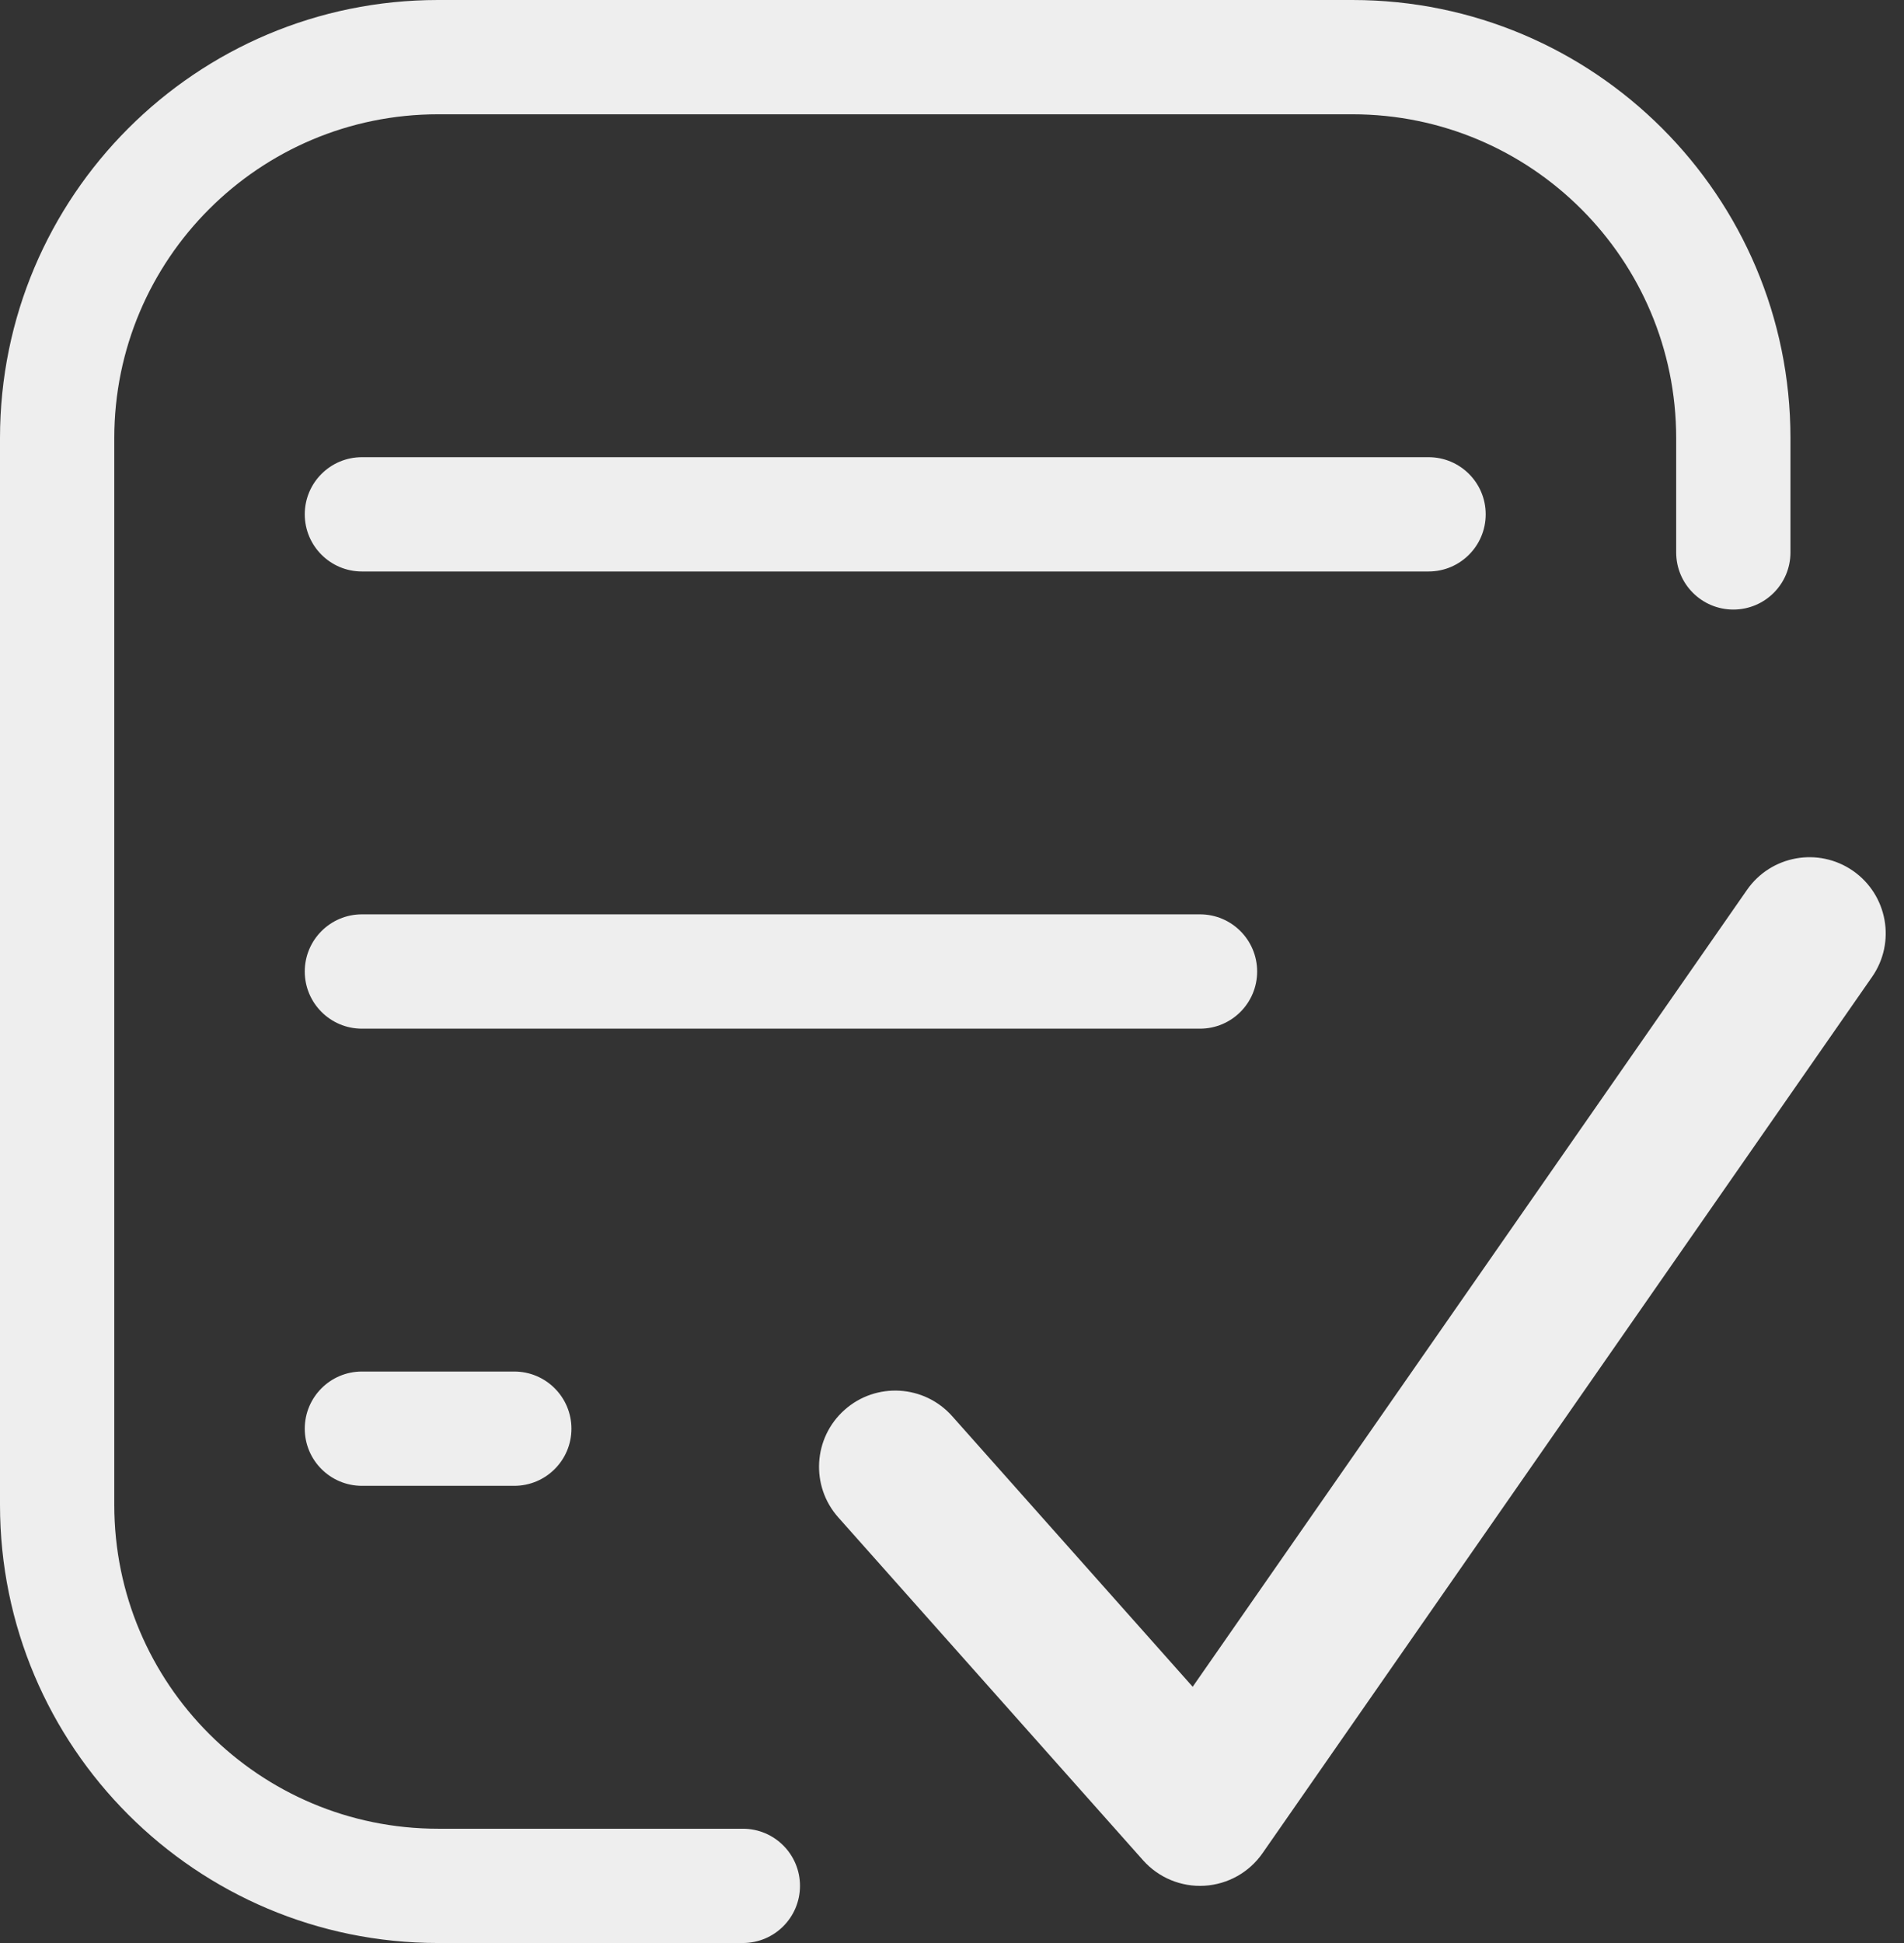
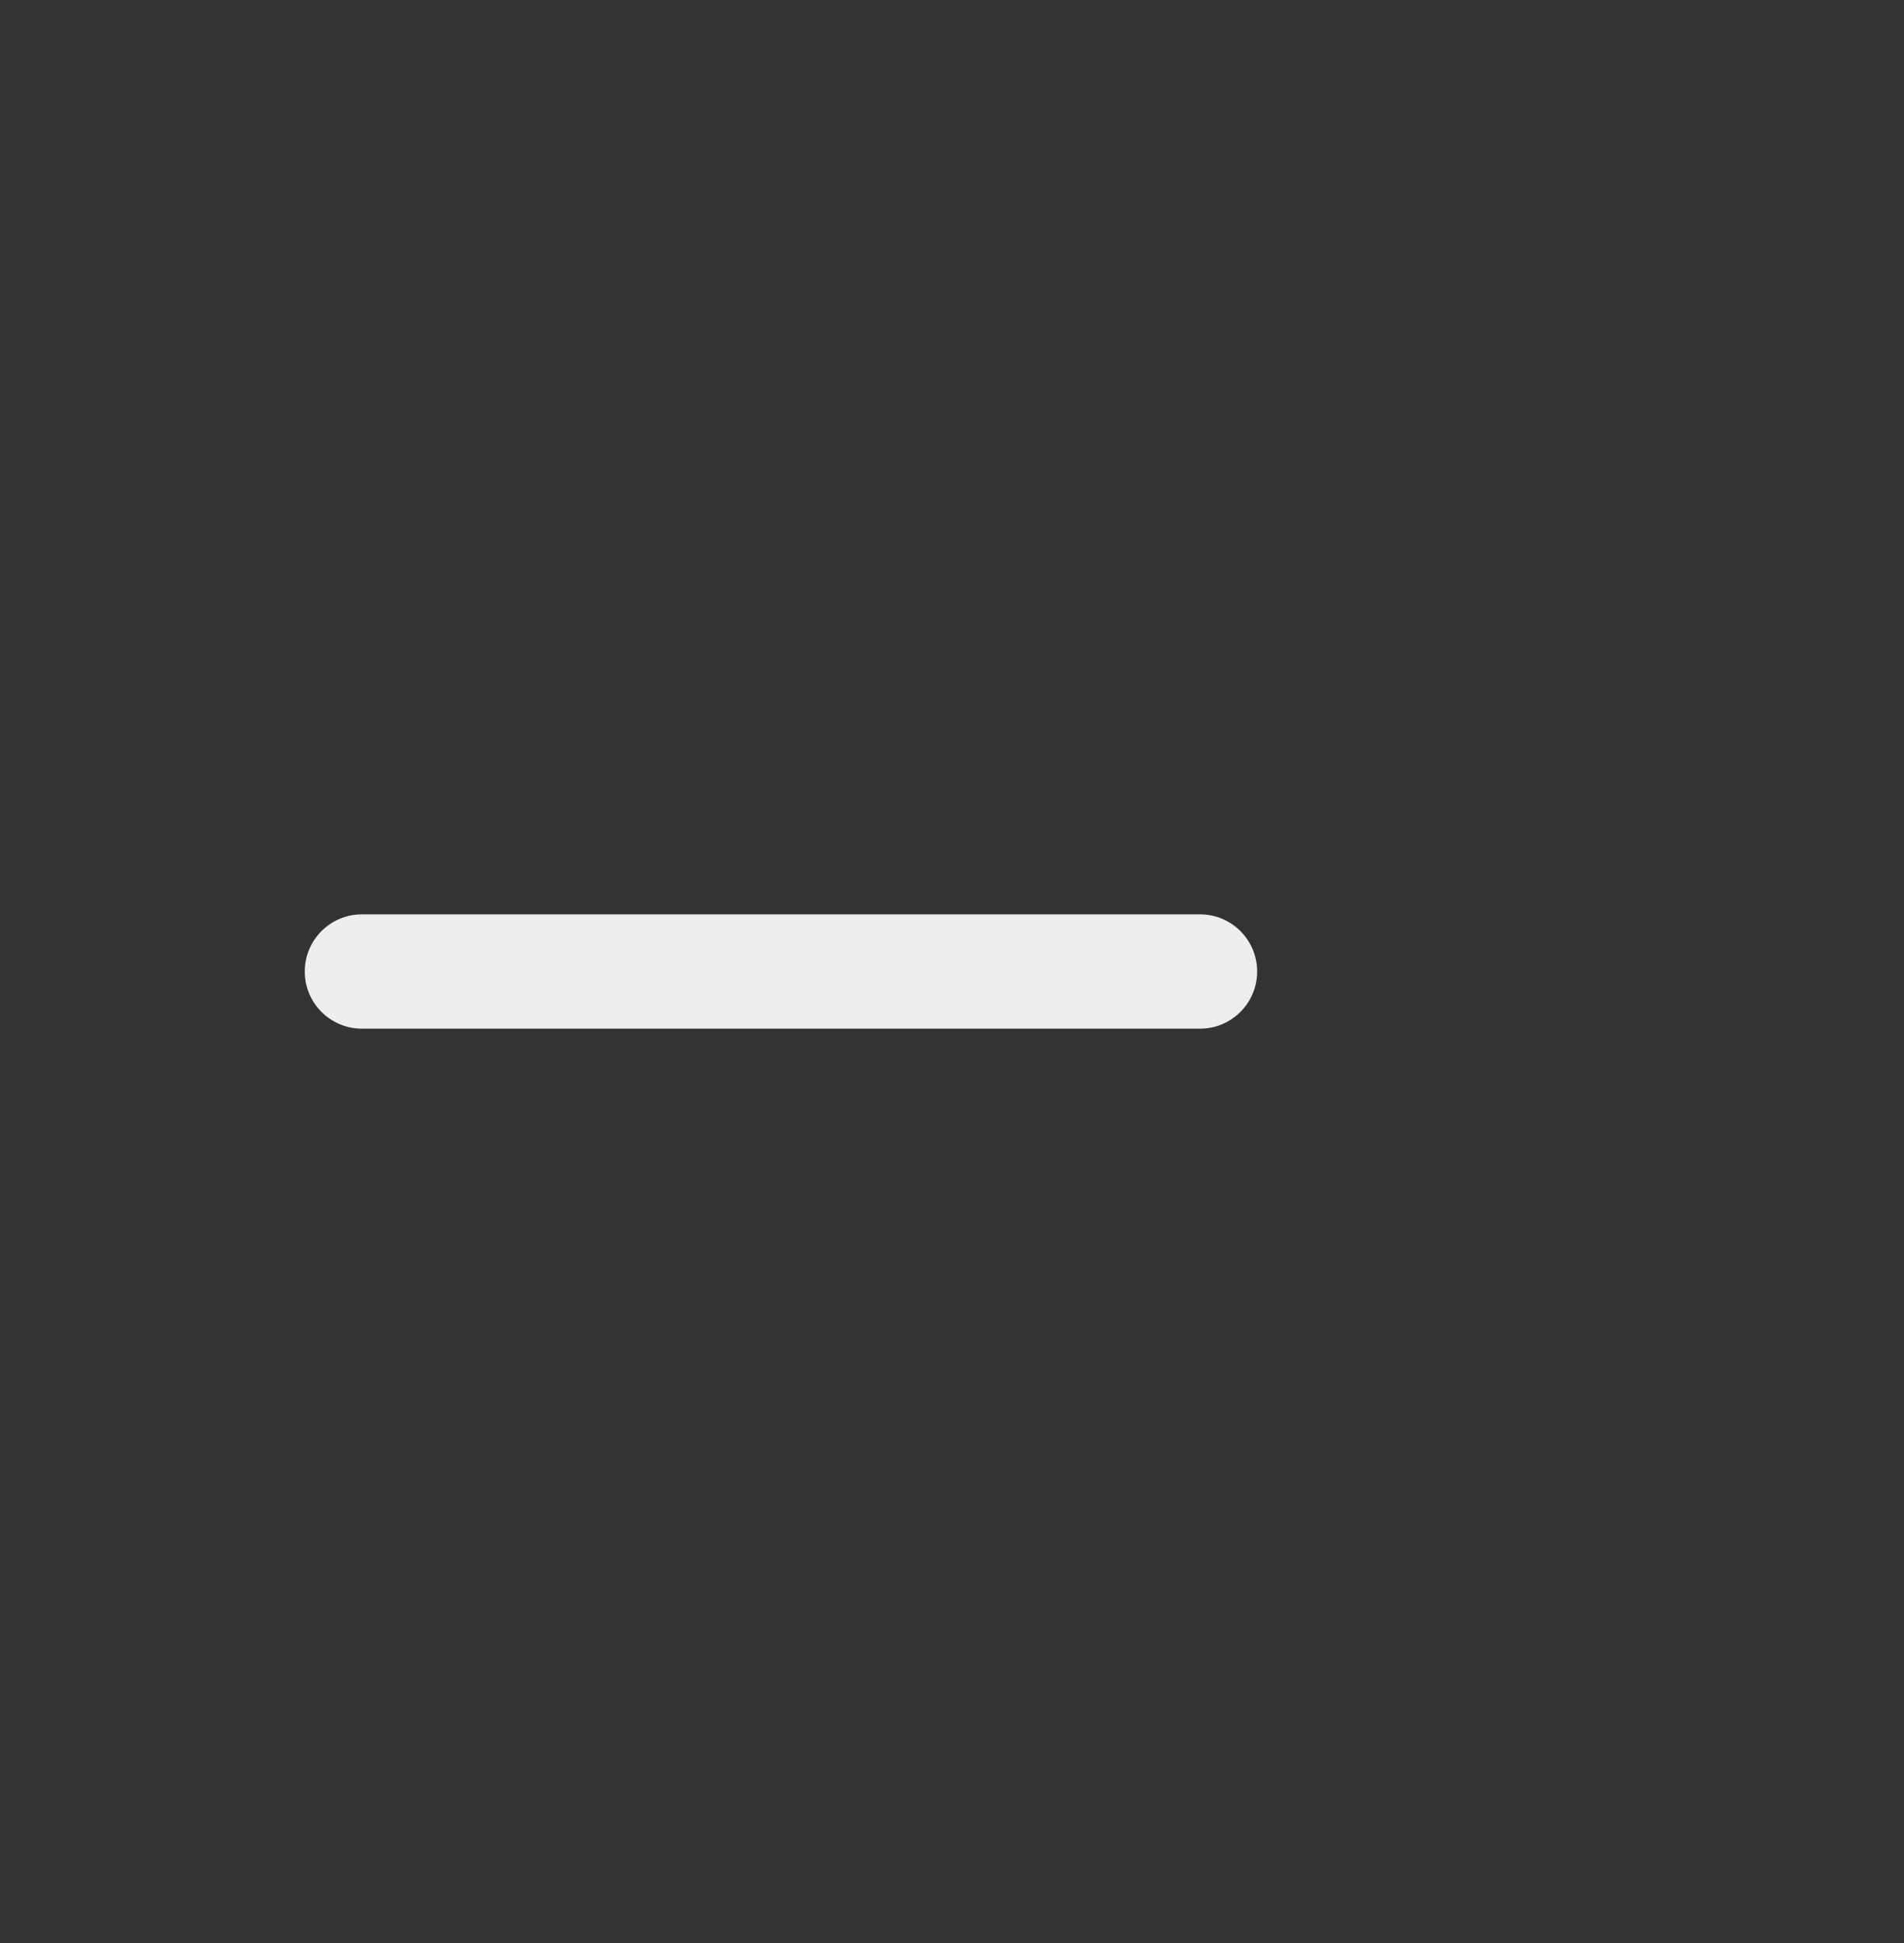
<svg xmlns="http://www.w3.org/2000/svg" width="49" height="50" viewBox="0 0 49 50" fill="none">
  <rect x="0" y="0" width="49" height="50" fill="#333333" stroke="none" />
-   <path fill-rule="evenodd" clip-rule="evenodd" d="M7.843 13.235C7.843 12.423 8.502 11.765 9.314 11.765H36.765C37.577 11.765 38.235 12.423 38.235 13.235C38.235 14.047 37.577 14.706 36.765 14.706H9.314C8.502 14.706 7.843 14.047 7.843 13.235Z" fill="#EEEEEE" />
  <path fill-rule="evenodd" clip-rule="evenodd" d="M7.843 25C7.843 24.188 8.502 23.529 9.314 23.529H30.882C31.695 23.529 32.353 24.188 32.353 25C32.353 25.812 31.695 26.471 30.882 26.471H9.314C8.502 26.471 7.843 25.812 7.843 25Z" fill="#EEEEEE" />
-   <path fill-rule="evenodd" clip-rule="evenodd" d="M7.843 36.765C7.843 35.953 8.502 35.294 9.314 35.294H13.235C14.047 35.294 14.706 35.953 14.706 36.765C14.706 37.577 14.047 38.235 13.235 38.235H9.314C8.502 38.235 7.843 37.577 7.843 36.765Z" fill="#EEEEEE" />
-   <path fill-rule="evenodd" clip-rule="evenodd" d="M0 11.274C0 5.048 5.048 0 11.274 0H34.804C41.031 0 46.078 5.048 46.078 11.274V14.216C46.078 15.028 45.42 15.686 44.608 15.686C43.796 15.686 43.137 15.028 43.137 14.216V11.274C43.137 6.672 39.406 2.941 34.804 2.941H11.274C6.672 2.941 2.941 6.672 2.941 11.274V38.725C2.941 43.328 6.672 47.059 11.274 47.059H19.118C19.93 47.059 20.588 47.717 20.588 48.529C20.588 49.342 19.93 50 19.118 50H11.274C5.048 50 0 44.952 0 38.725V11.274Z" fill="#EEEEEE" />
-   <path fill-rule="evenodd" clip-rule="evenodd" d="M47.688 22.41C48.577 23.029 48.797 24.25 48.178 25.139L32.492 47.688C32.149 48.182 31.599 48.49 30.999 48.526C30.399 48.562 29.816 48.32 29.417 47.871L21.574 39.048C20.854 38.239 20.927 36.999 21.736 36.28C22.546 35.56 23.785 35.633 24.505 36.443L30.694 43.406L44.959 22.9C45.577 22.011 46.799 21.792 47.688 22.41Z" fill="#EEEEEE" />
</svg>